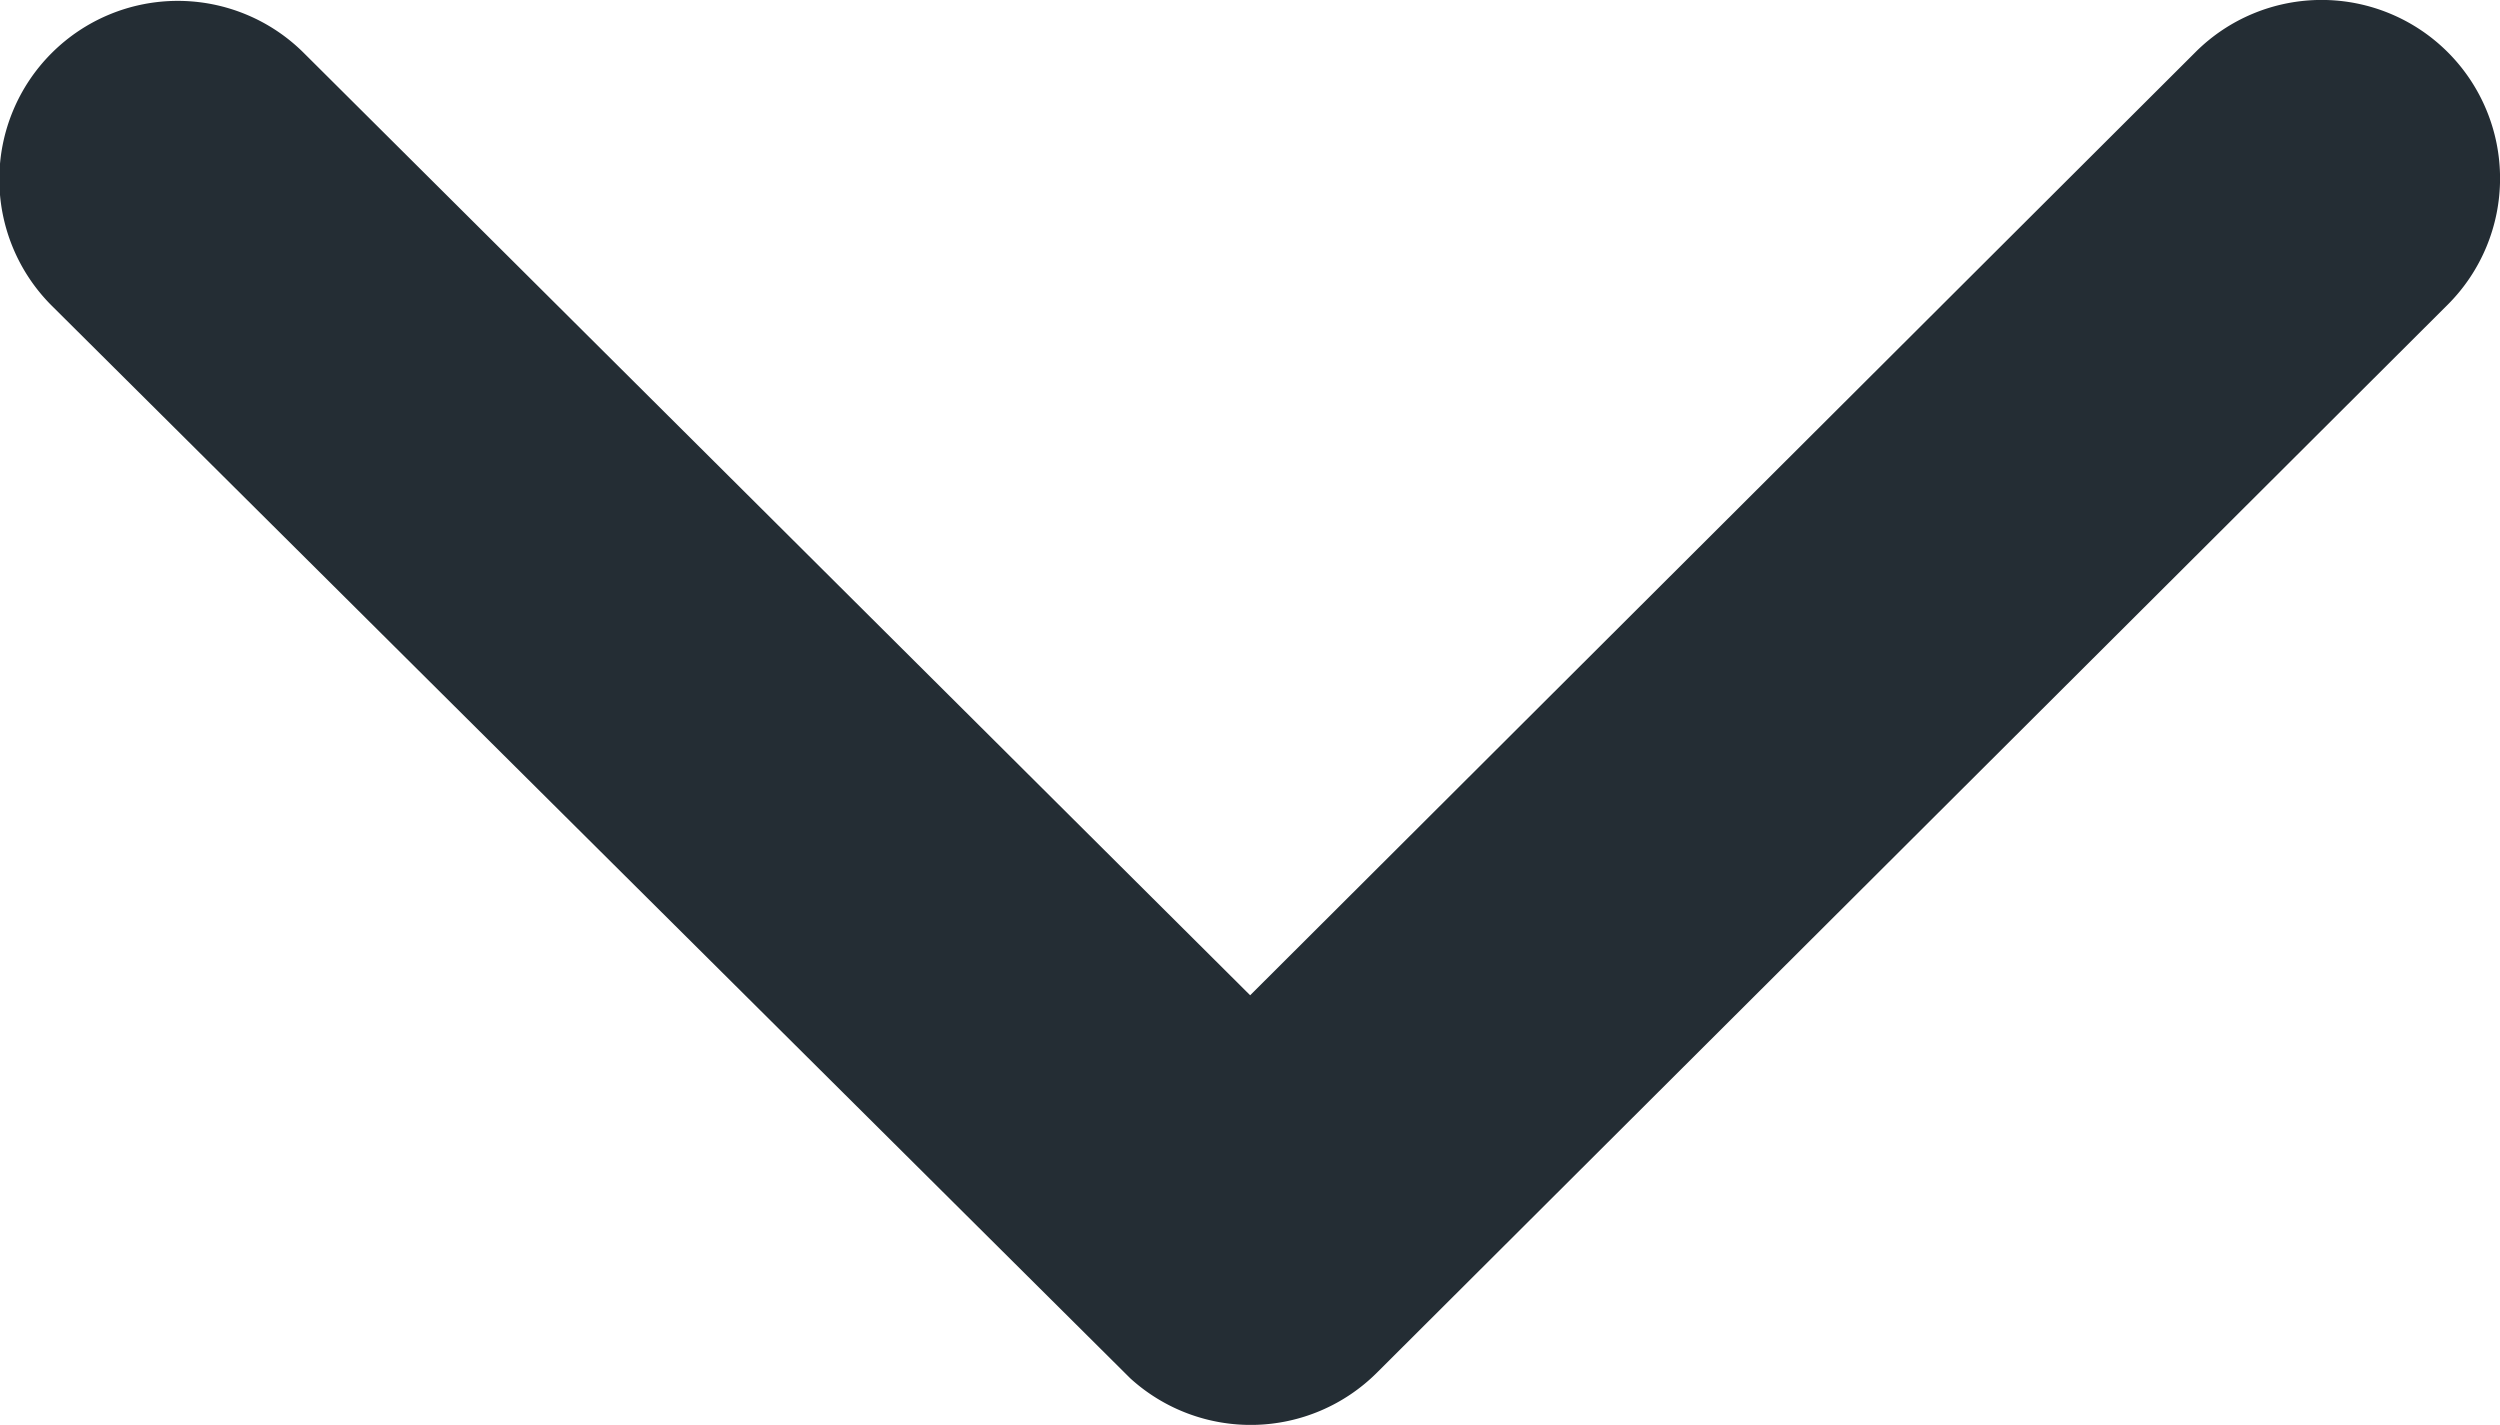
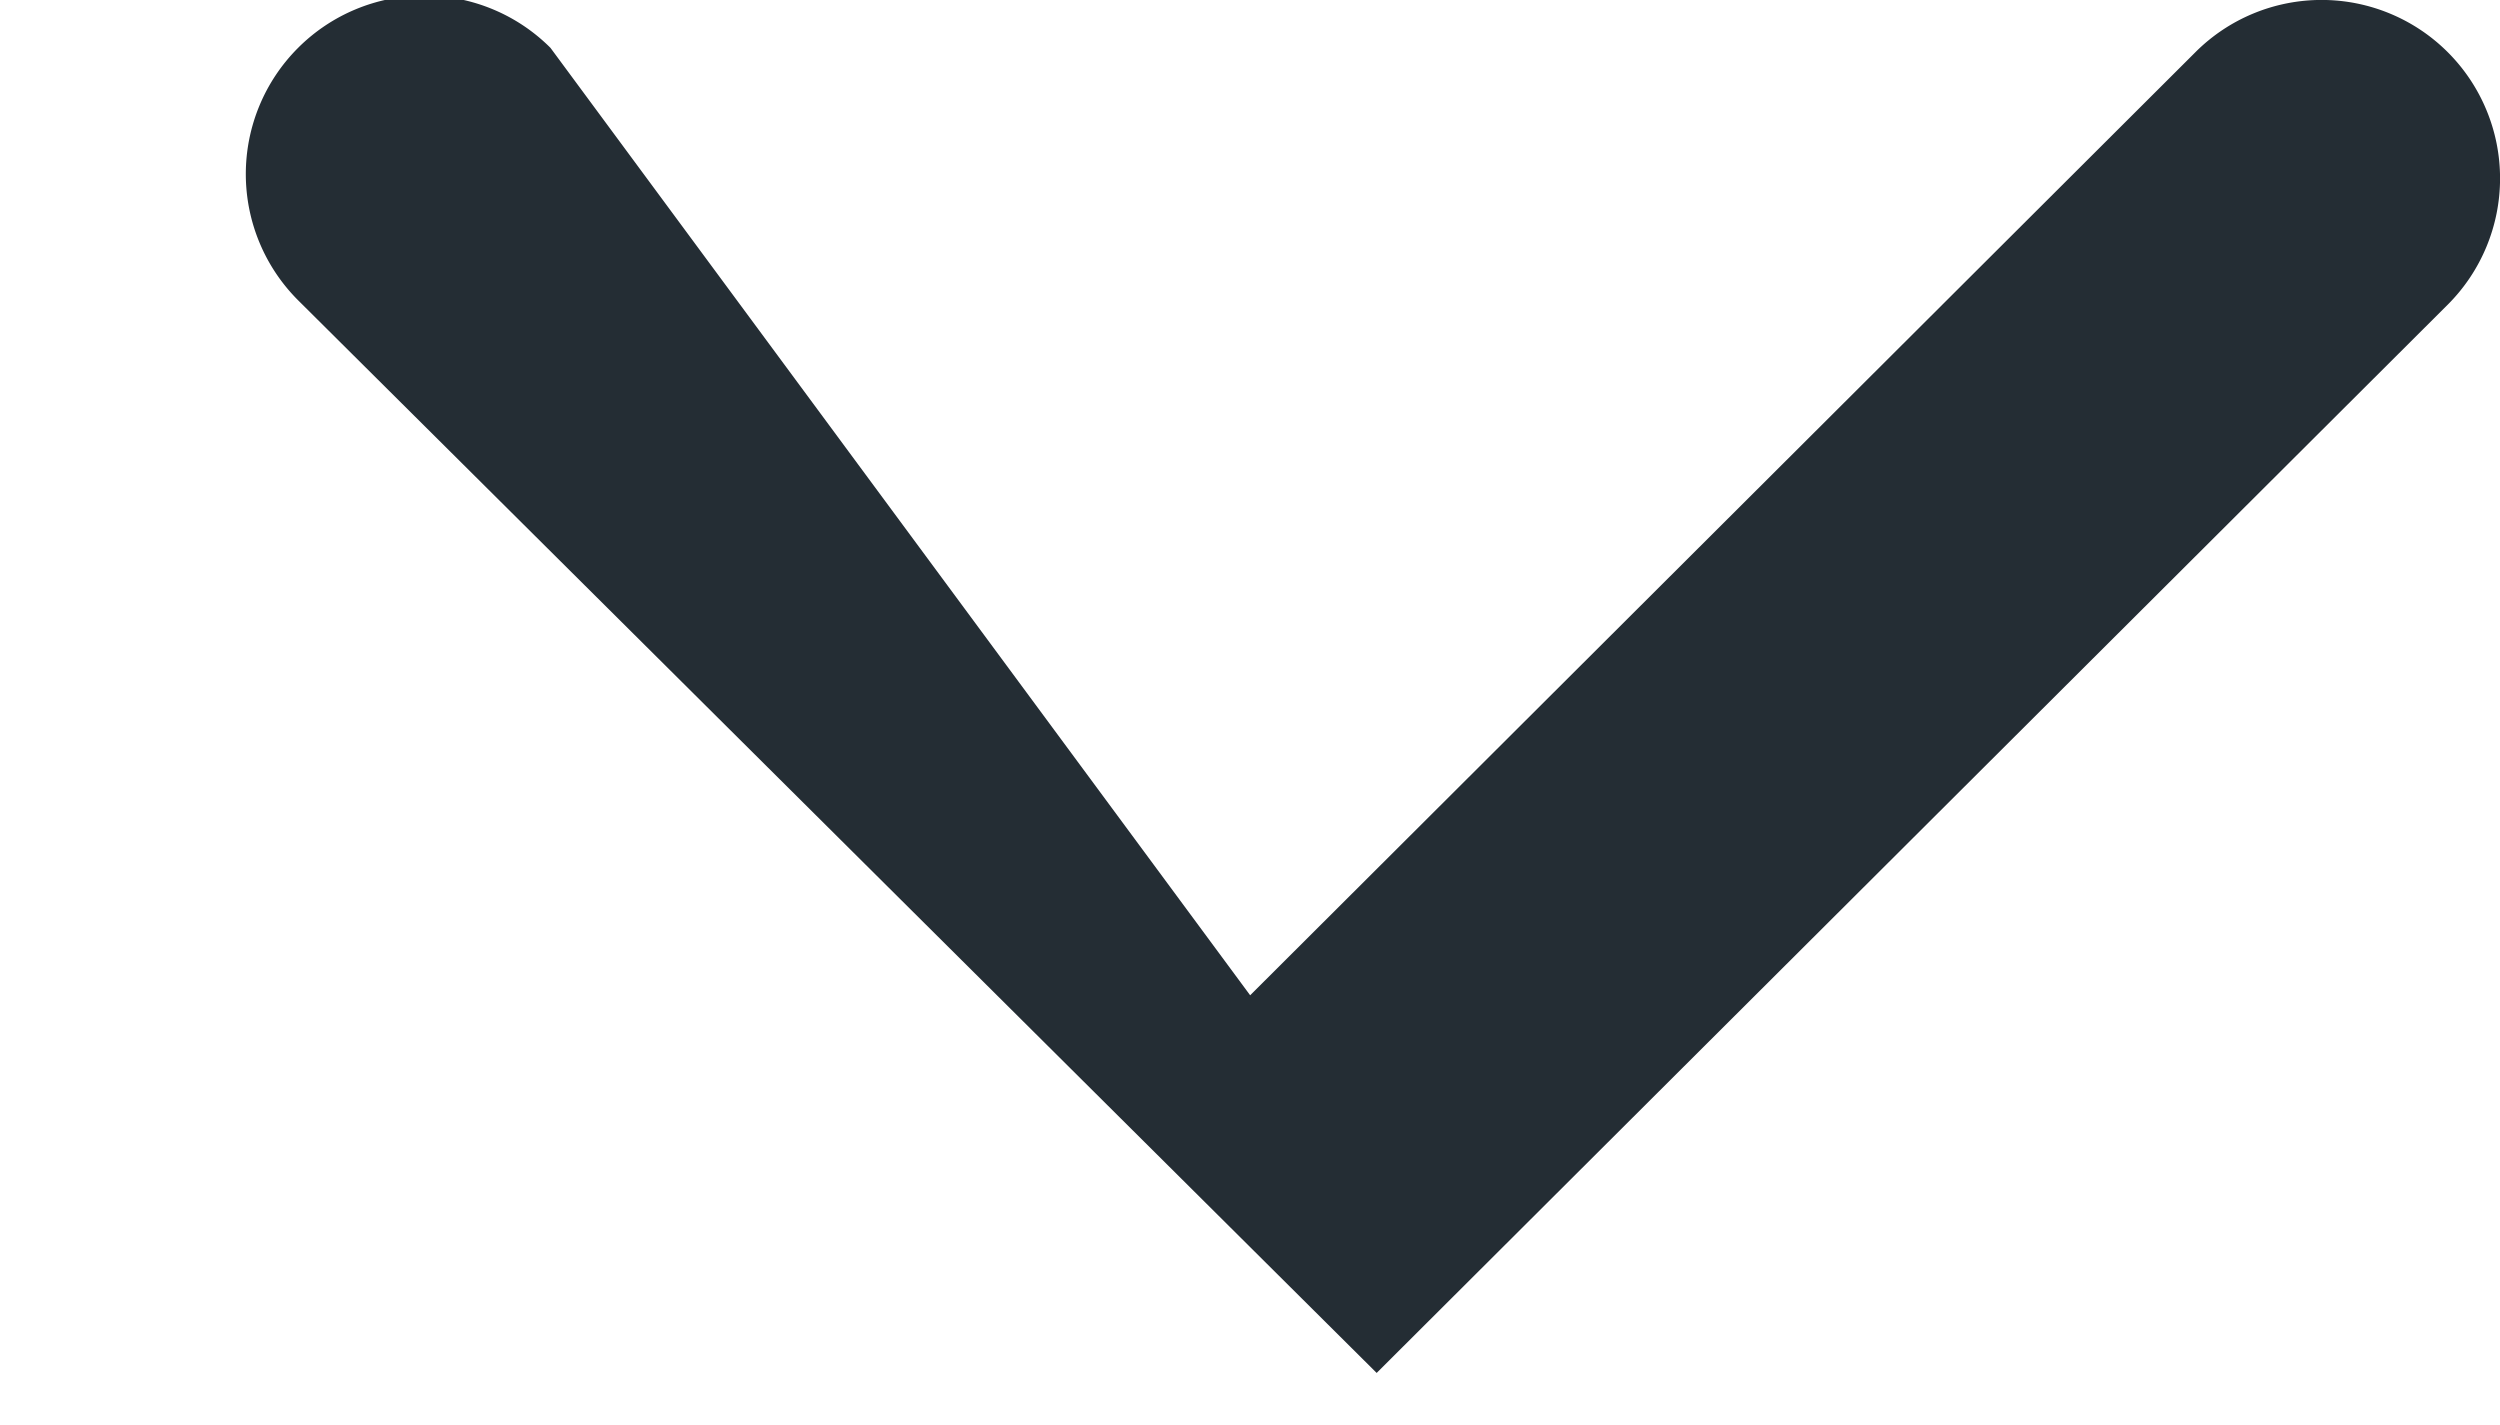
<svg xmlns="http://www.w3.org/2000/svg" width="8.043" height="4.584" viewBox="0 0 8.043 4.584">
-   <path id="Icon_ionic-ios-arrow-down" data-name="Icon ionic-ios-arrow-down" d="M10.21,14.448l3.041-3.034a.574.574,0,1,1,.812.812l-3.446,3.437a.575.575,0,0,1-.793.017l-3.47-3.451a.574.574,0,0,1,.812-.812Z" transform="translate(-6.188 -11.246)" fill="#242d34" />
+   <path id="Icon_ionic-ios-arrow-down" data-name="Icon ionic-ios-arrow-down" d="M10.21,14.448l3.041-3.034a.574.574,0,1,1,.812.812l-3.446,3.437l-3.47-3.451a.574.574,0,0,1,.812-.812Z" transform="translate(-6.188 -11.246)" fill="#242d34" />
</svg>